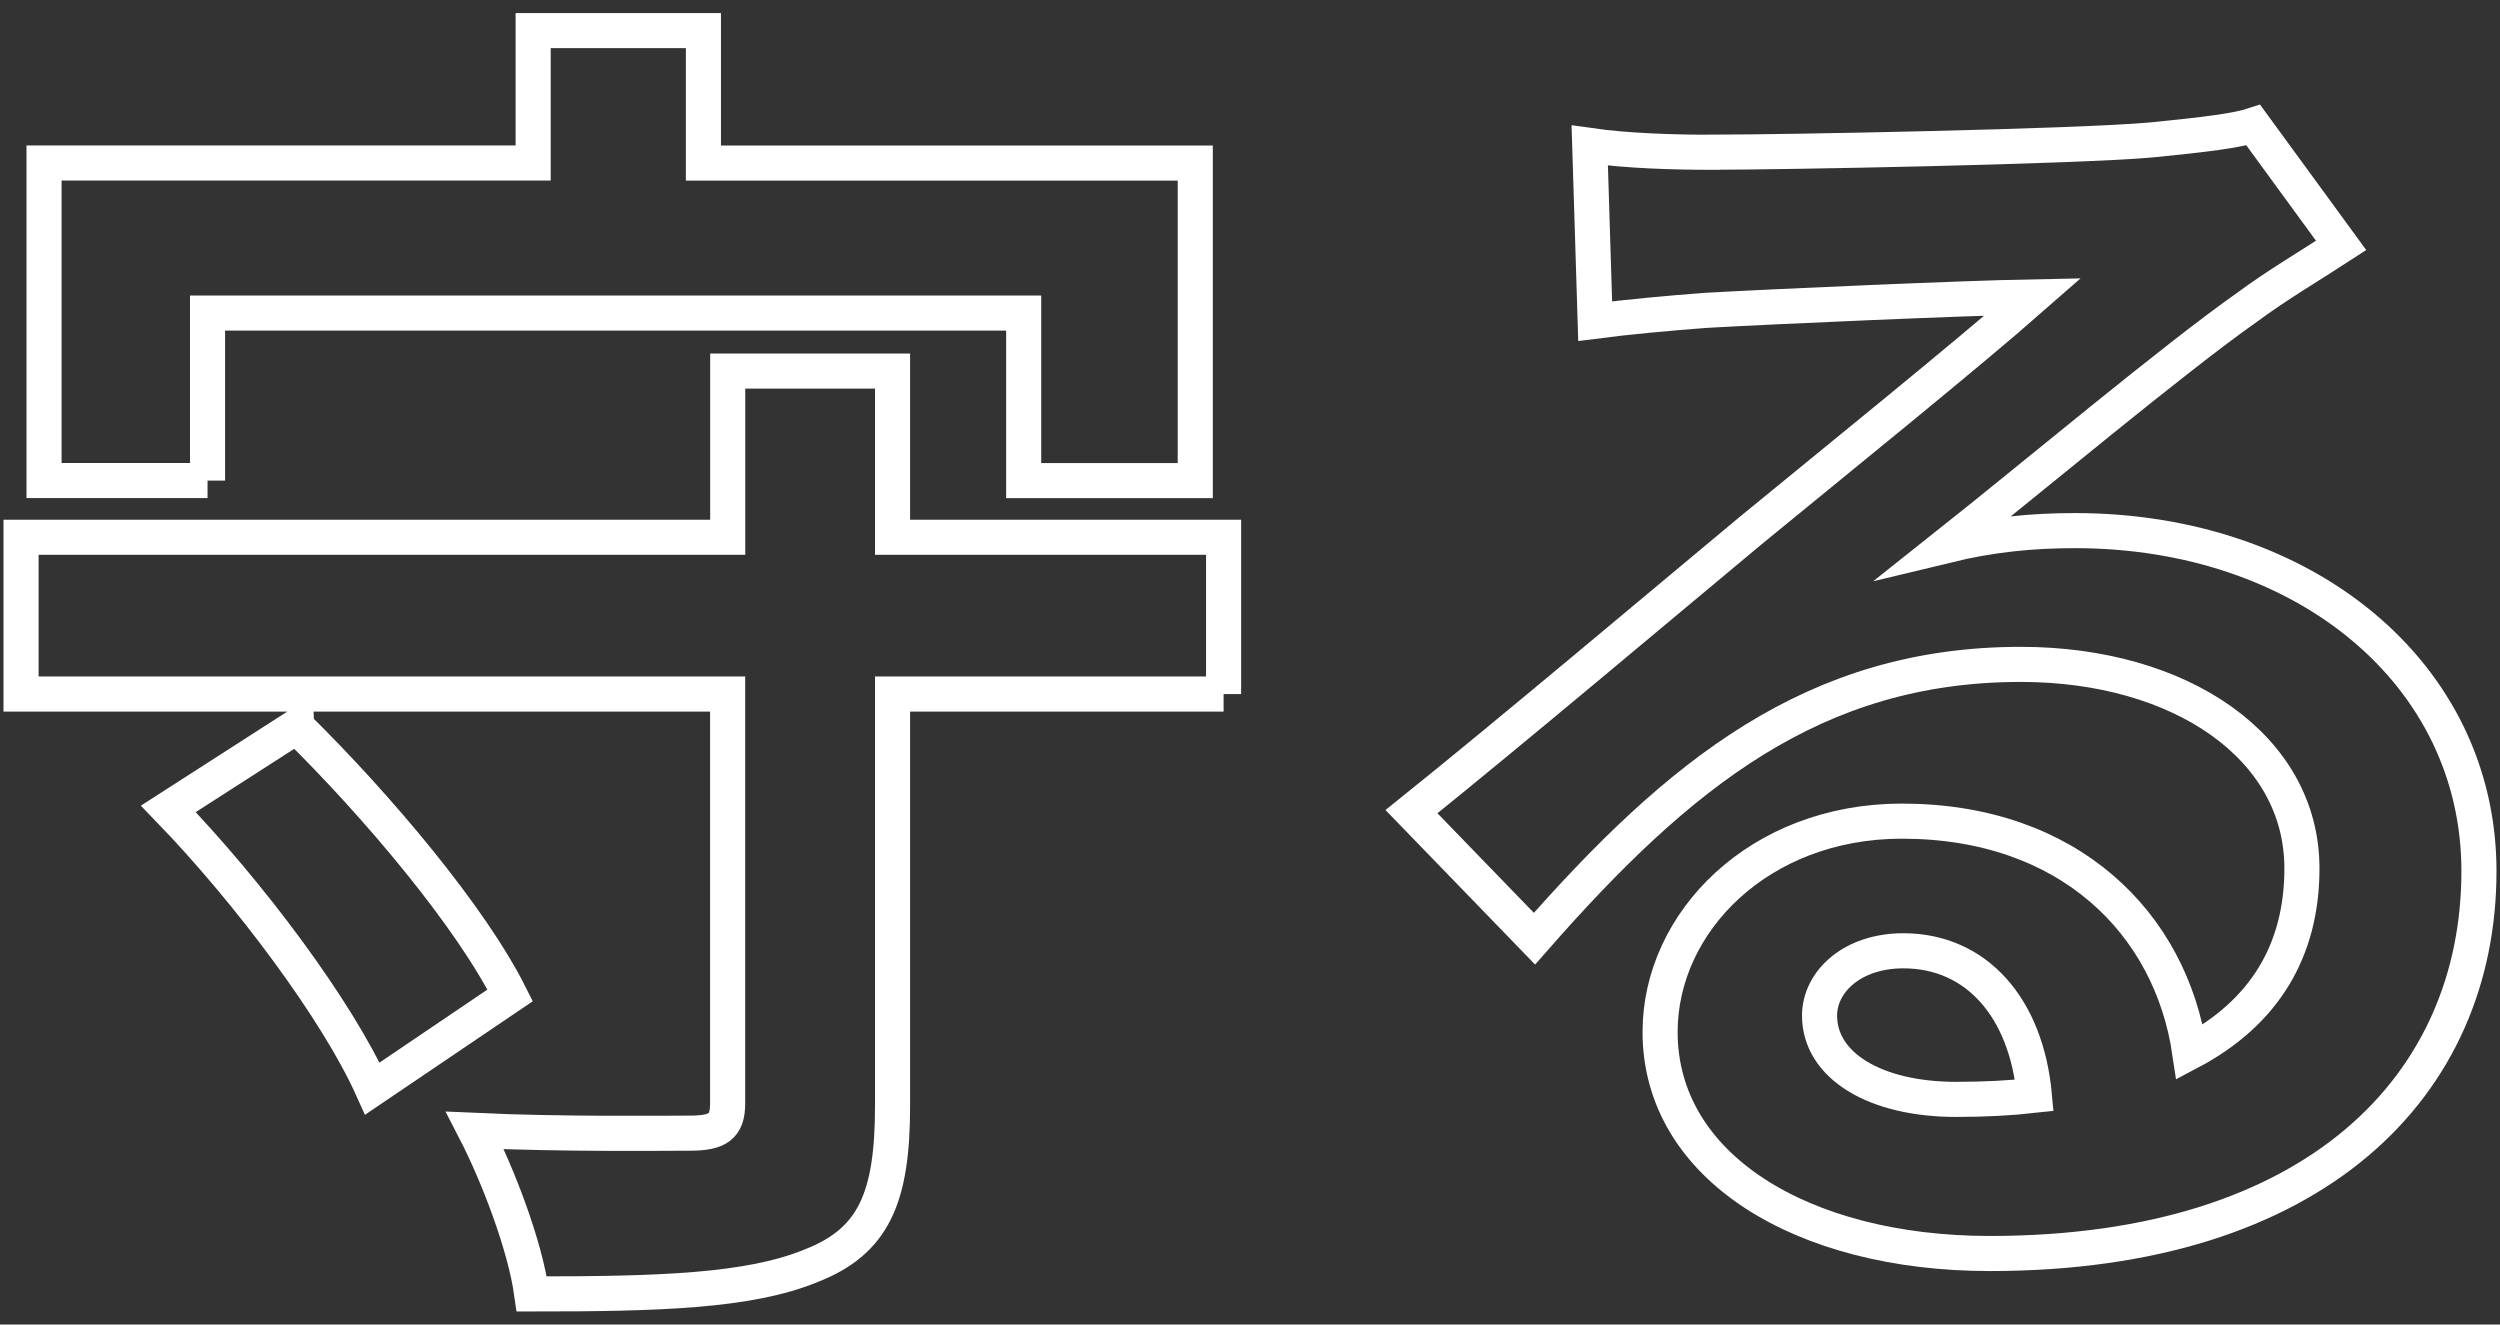
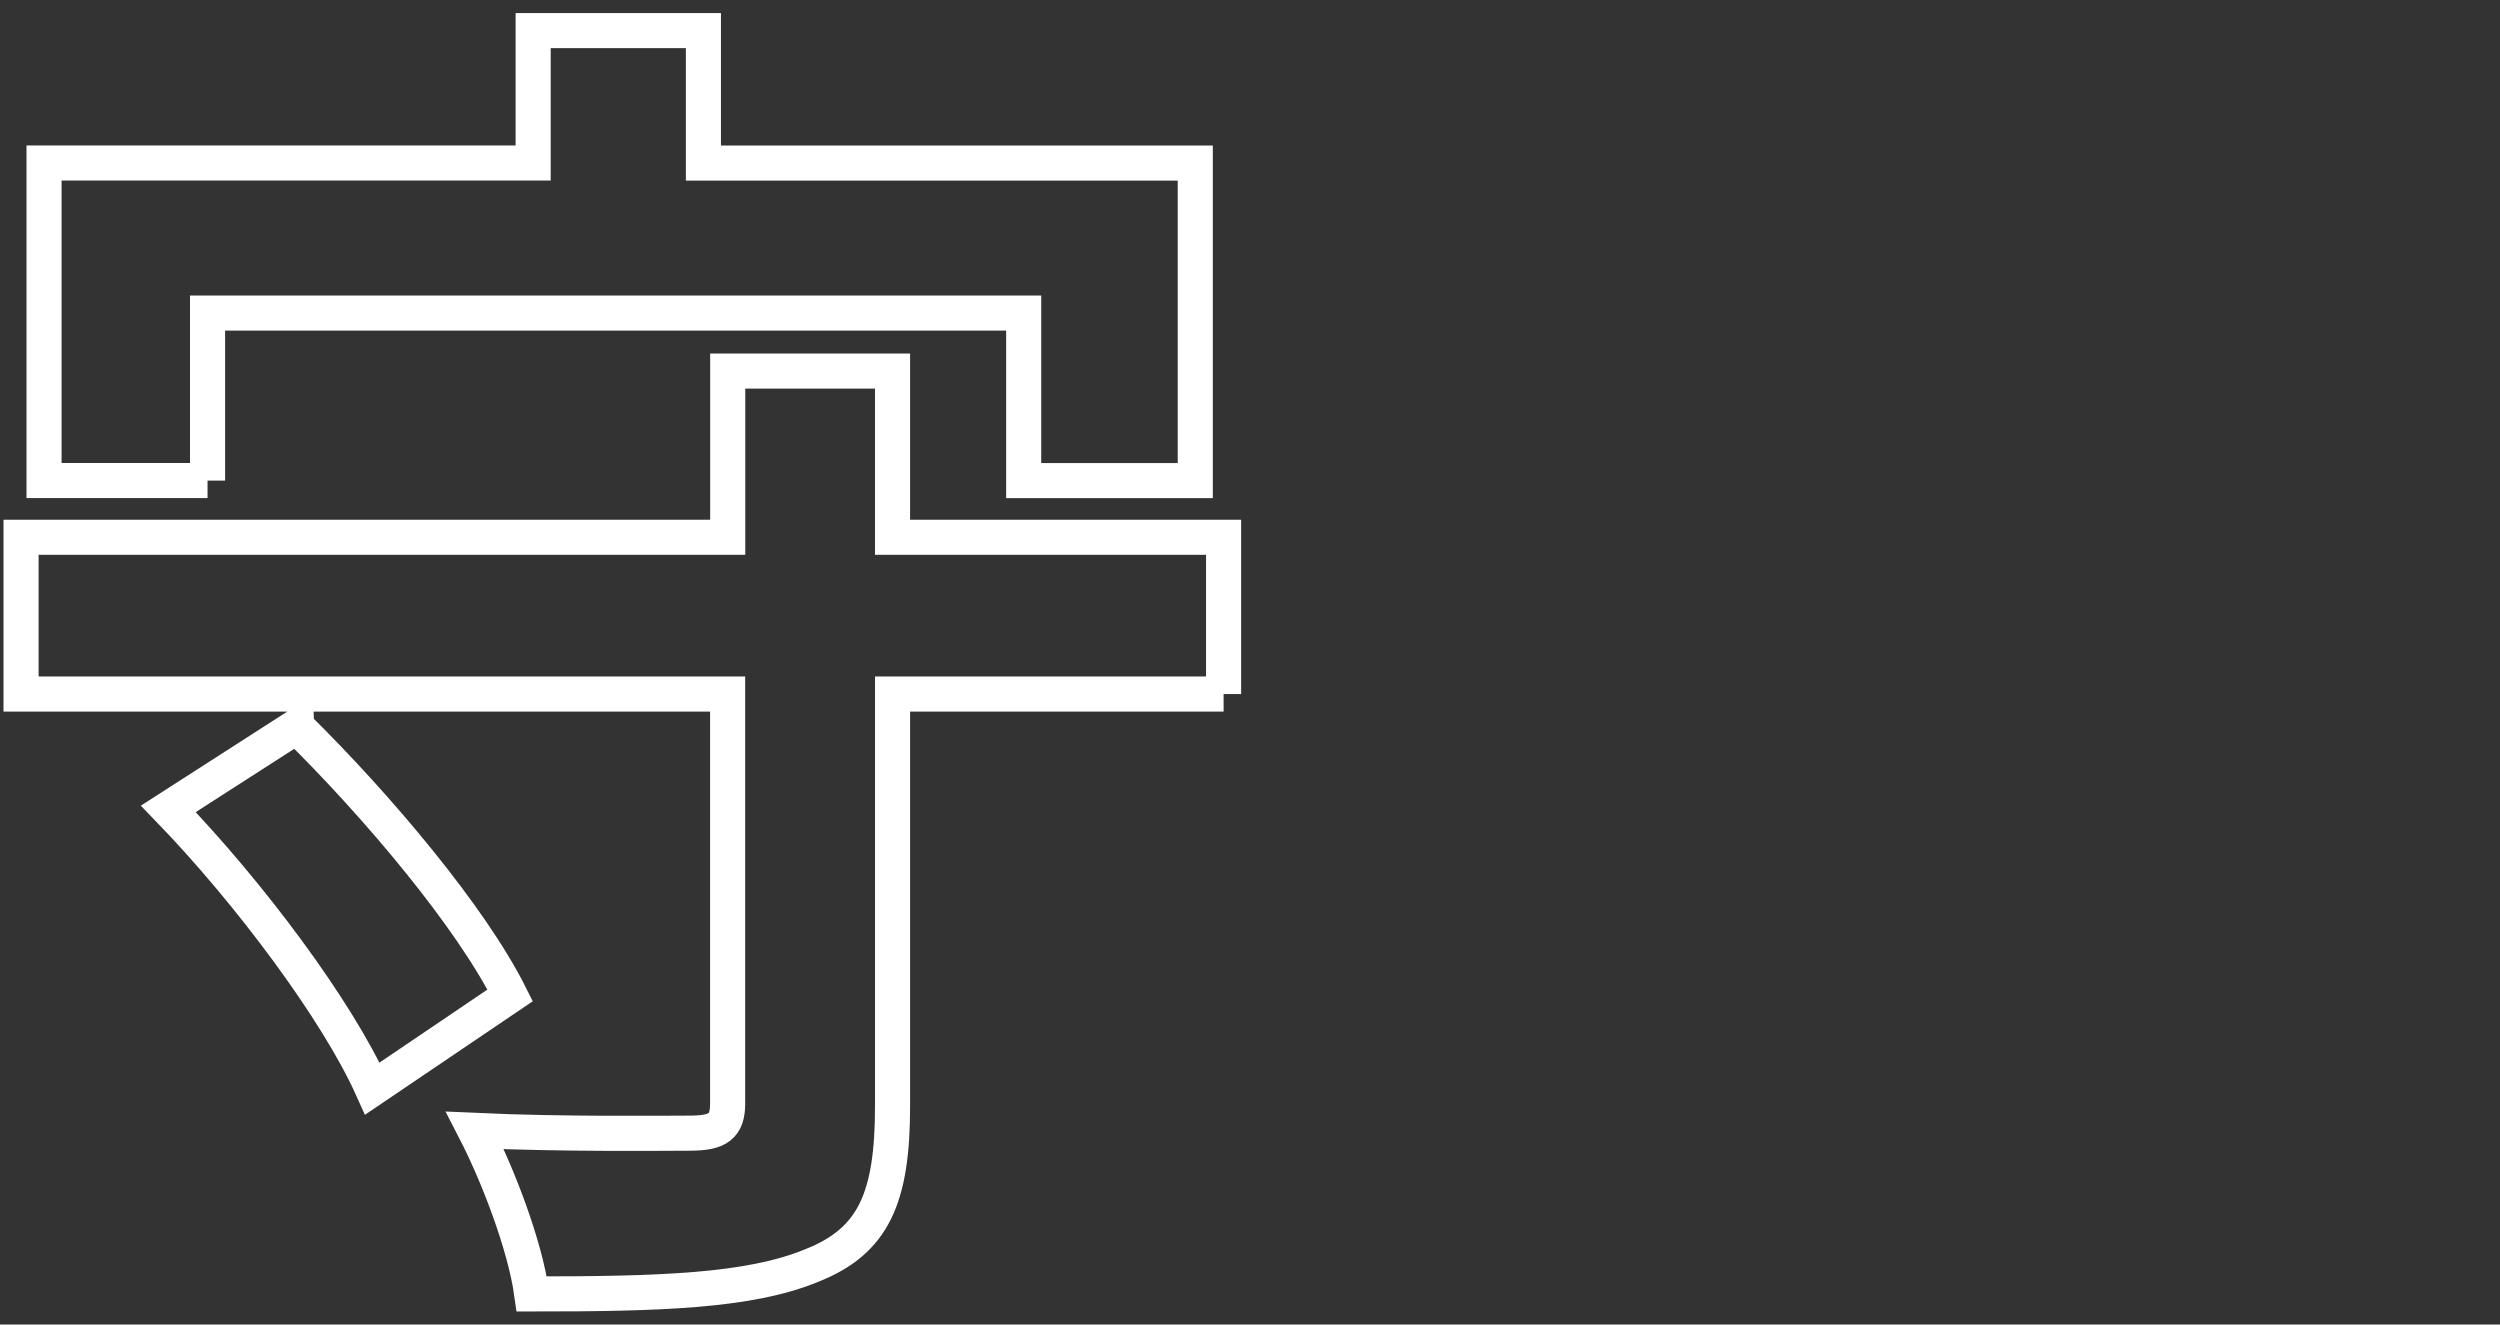
<svg xmlns="http://www.w3.org/2000/svg" id="_レイヤー_1" data-name="レイヤー_1" viewBox="0 0 285 151">
  <rect x="0" y="0" width="285" height="151" fill="#333333" stroke="none" />
  <defs>
    <style>
      .cls-1 {
        fill: none;
        stroke: #fff;
        stroke-miterlimit: 10;
        stroke-width: 4px;
      }
    </style>
  </defs>
  <path class="cls-1" d="M139.49,79.12h-37.74v46.98c0,10.47-2.16,15.4-9.24,18.18-7.09,2.93-17.41,3.23-31.89,3.23-.77-5.55-3.85-13.56-6.47-18.64,10.01.46,21.41.31,24.49.31,3.23,0,4.31-.77,4.31-3.39v-46.67H2.4v-17.87h80.56v-18.95h18.79v18.95h37.74v17.87ZM23.66,54.78H5.02V18.58h55.76V3.49h19.41v15.1h56.07v36.2h-19.56v-19.1H23.66v19.1ZM33.82,82.82c9.24,9.09,19.87,21.72,24.34,30.65l-15.71,10.63c-4.01-8.93-14.02-22.34-23.26-31.89l14.63-9.4Z" />
-   <path class="cls-1" d="M195.26,17.35c8.16,0,41.13-.62,49.91-1.39,6.32-.62,9.86-1.08,11.71-1.69l10.01,13.71c-3.54,2.31-7.24,4.47-10.78,7.09-8.32,5.85-24.49,19.41-34.2,27.11,5.08-1.23,9.7-1.69,14.63-1.69,26.19,0,46.06,16.33,46.06,38.82,0,24.34-18.48,43.59-55.76,43.59-21.41,0-37.59-9.86-37.59-25.26,0-12.48,11.25-24.03,27.57-24.03,19.1,0,30.65,11.71,32.81,26.34,8.47-4.47,12.79-11.55,12.79-20.95,0-13.86-13.86-23.26-32.04-23.26-23.57,0-38.97,12.48-55.45,31.27l-14.02-14.48c10.94-8.78,29.58-24.49,38.66-32.04,8.63-7.09,24.65-20.02,32.19-26.65-7.86.15-29.11,1.08-37.28,1.54-4.16.31-9.09.77-12.63,1.23l-.62-20.02c4.31.62,9.7.77,14.02.77ZM222.99,125.33c3.23,0,6.16-.15,8.93-.46-.92-10.01-6.62-16.48-14.94-16.48-5.85,0-9.55,3.54-9.55,7.39,0,5.7,6.32,9.55,15.56,9.55Z" />
</svg>